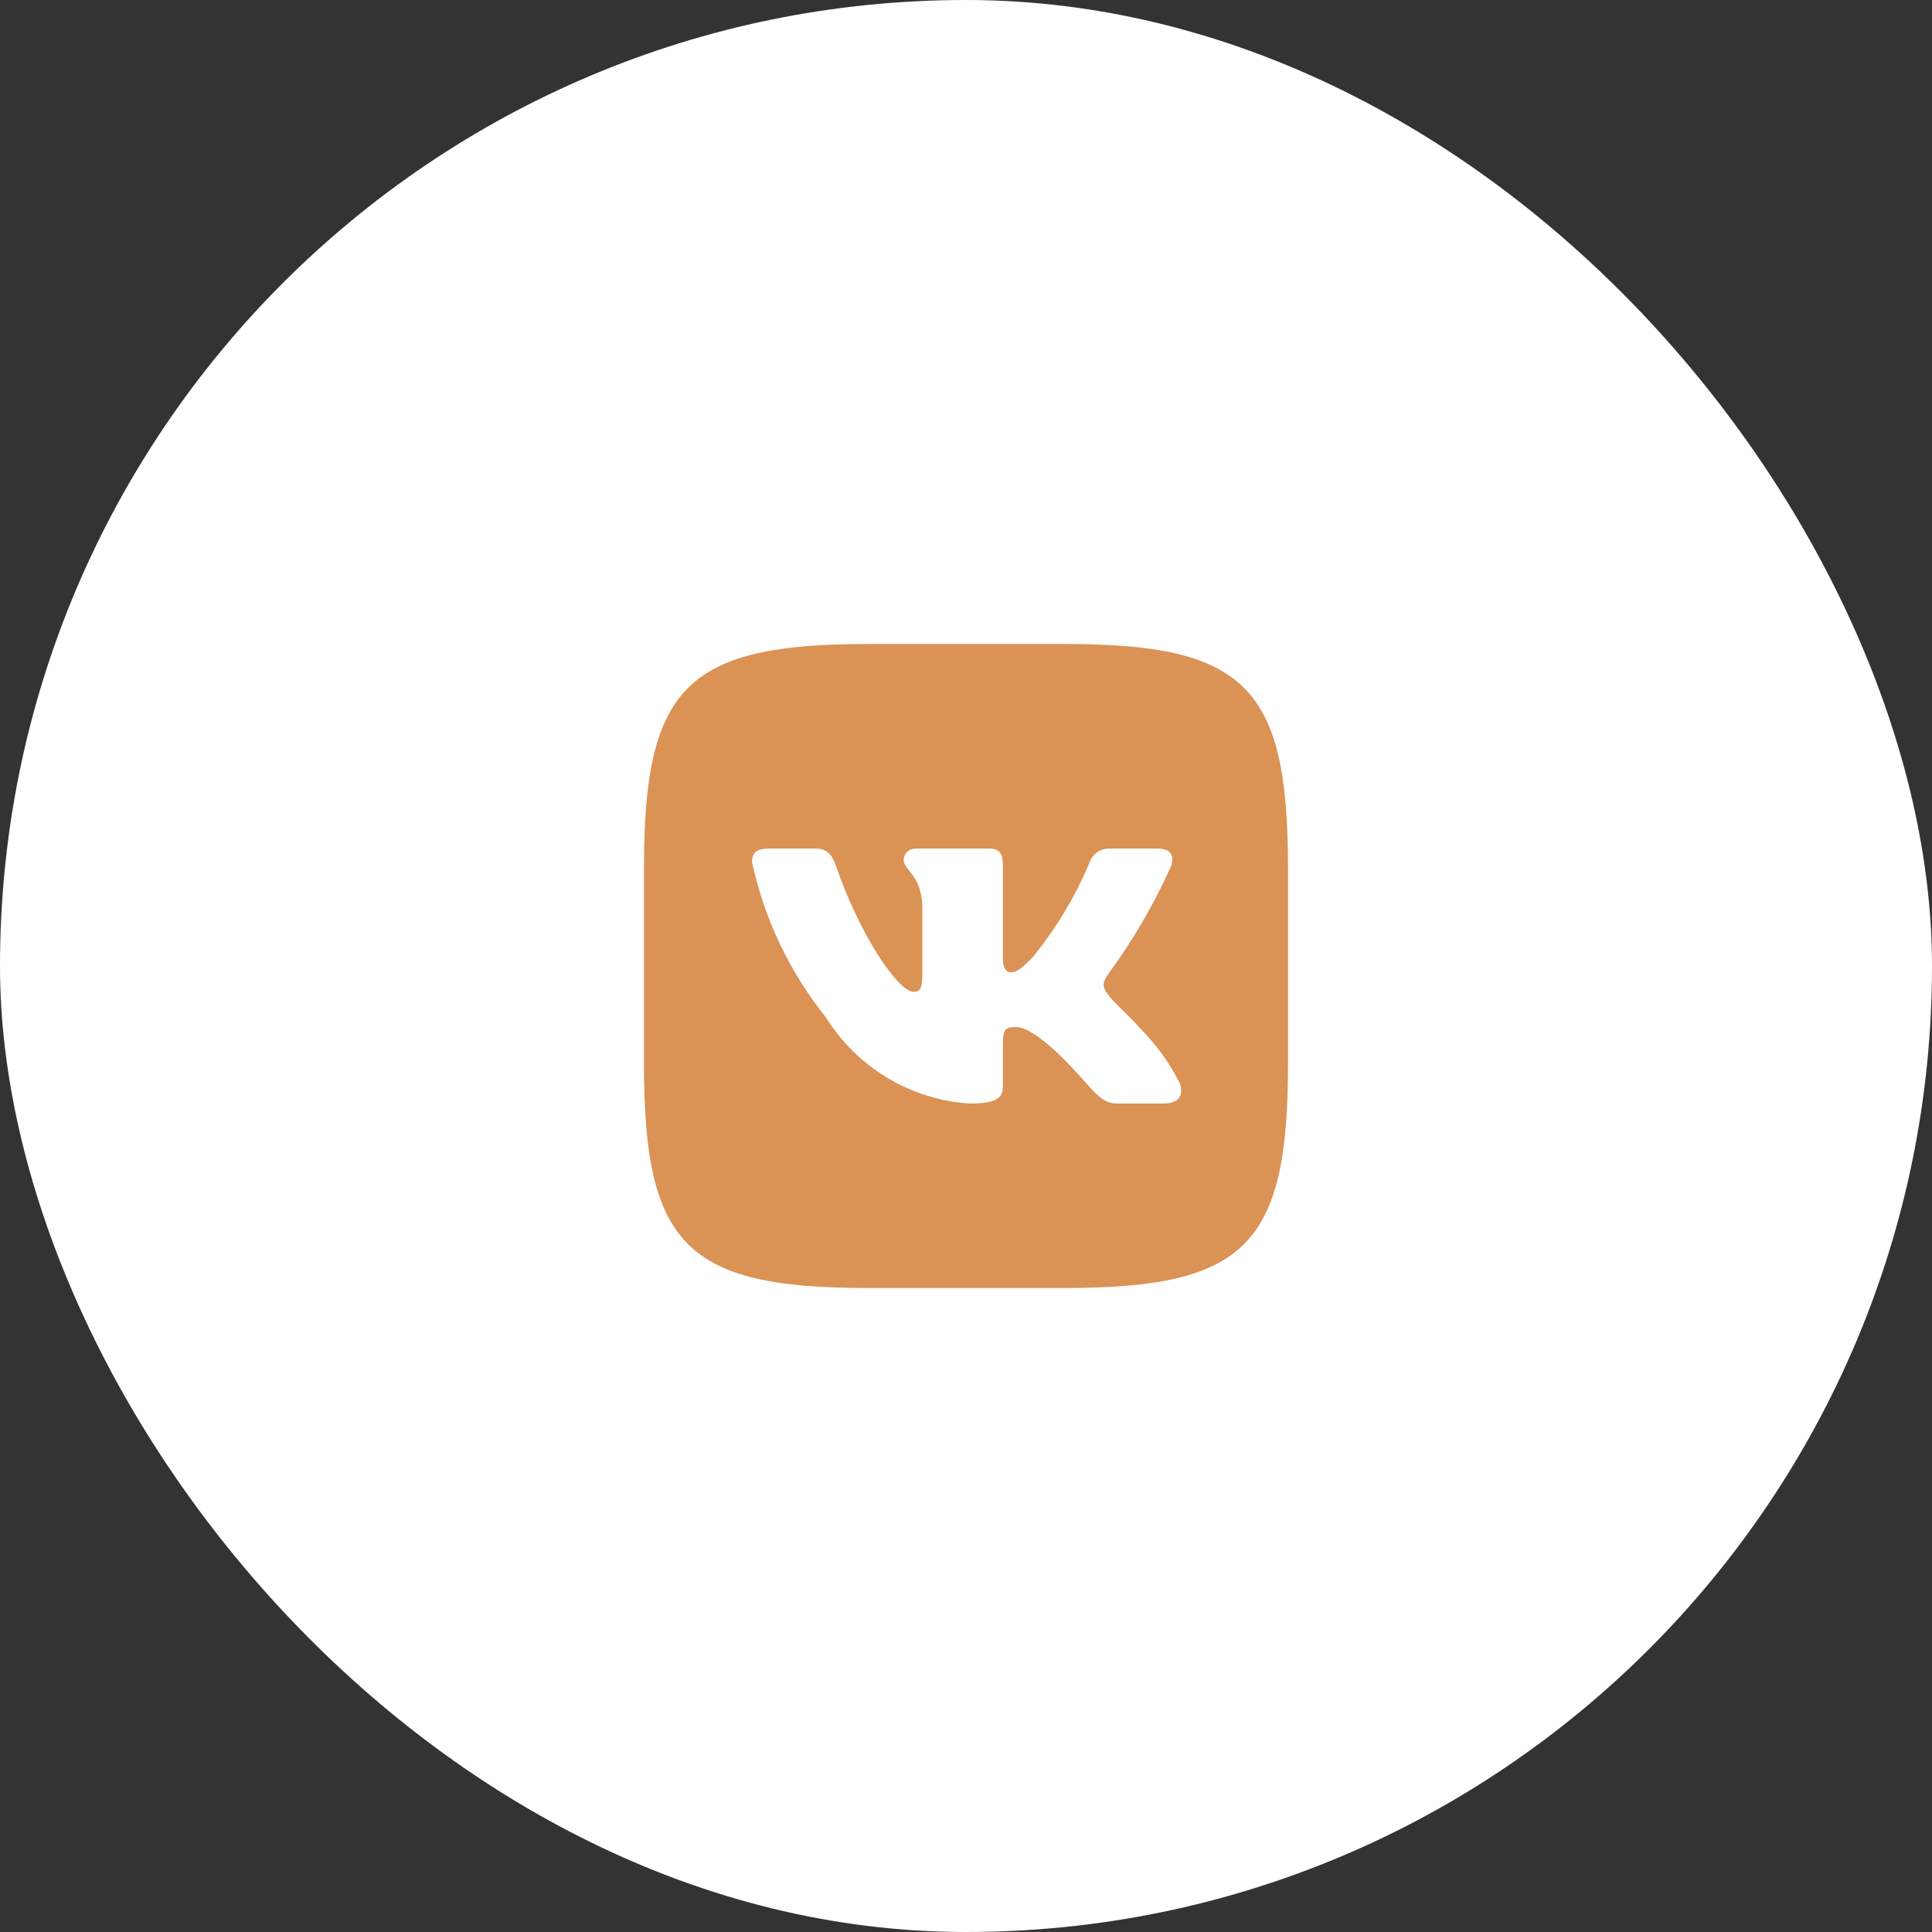
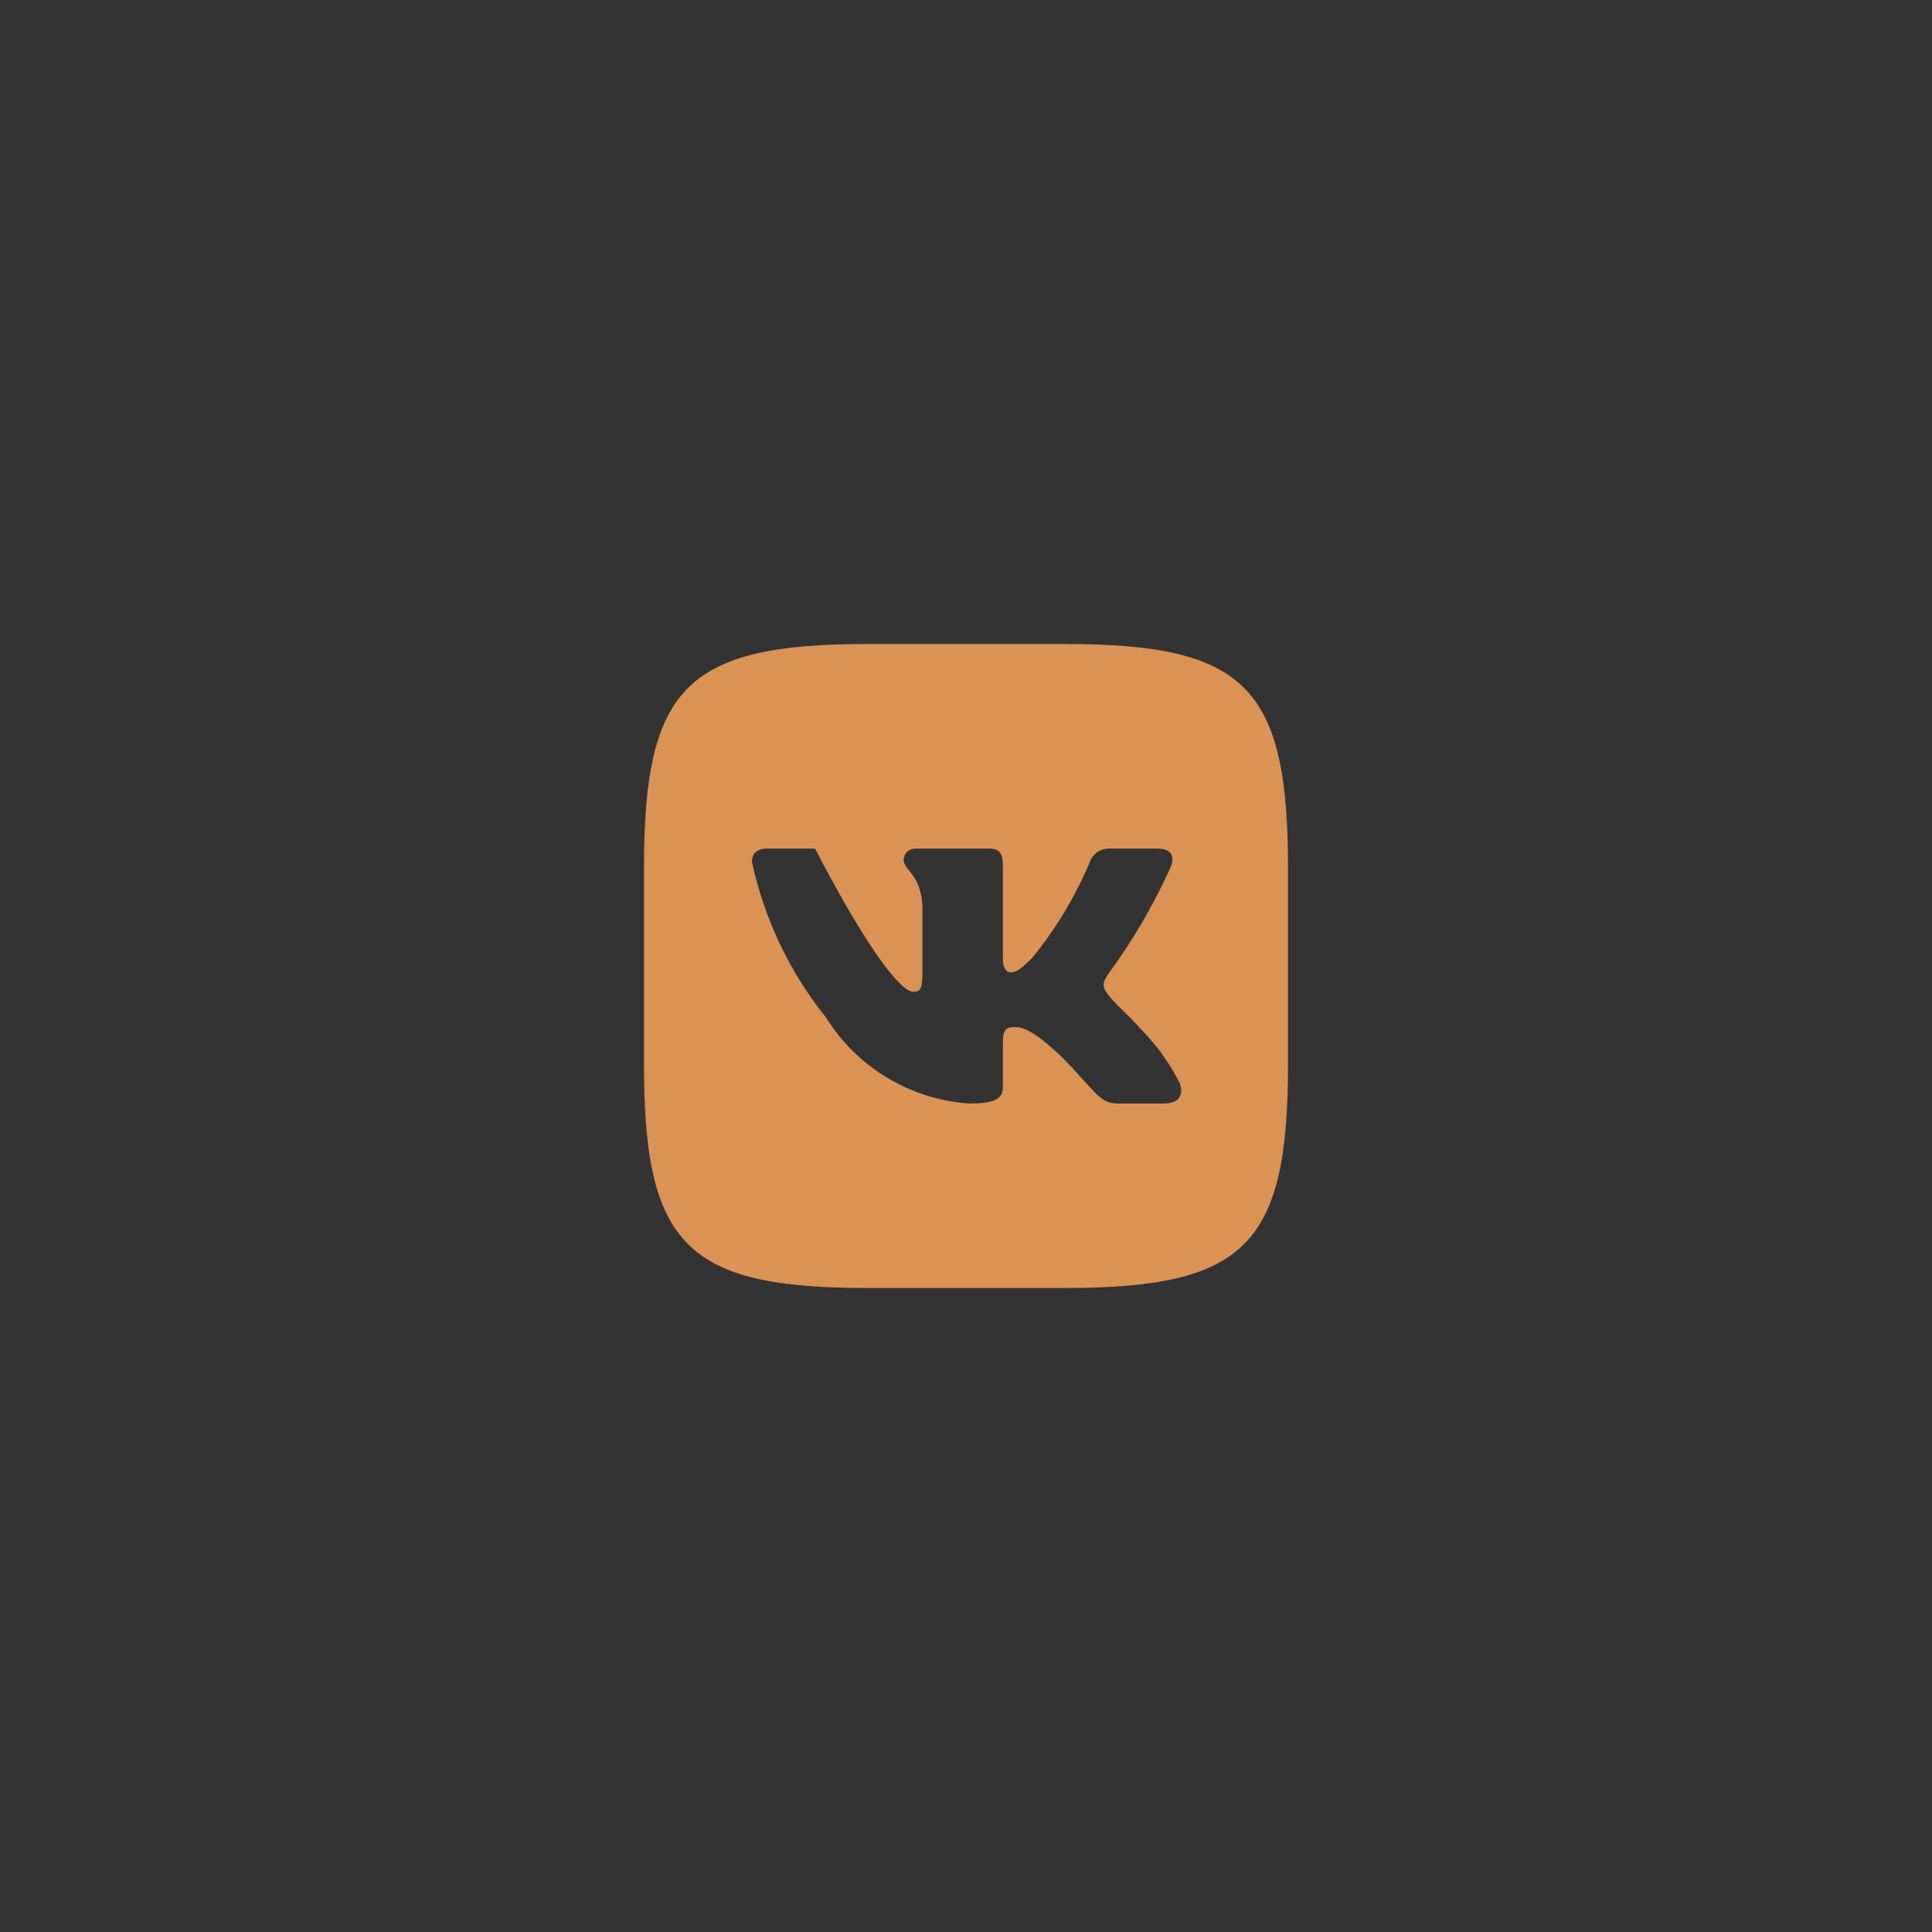
<svg xmlns="http://www.w3.org/2000/svg" width="60" height="60" viewBox="0 0 60 60" fill="none">
  <rect x="0" y="0" width="60" height="60" fill="#333333" stroke="none" />
-   <rect width="60" height="60" rx="30" fill="white" />
-   <path d="M33.073 20H26.937C21.333 20 20 21.333 20 26.927V33.063C20 38.666 21.323 40 26.927 40H33.063C38.666 40 40 38.677 40 33.073V26.937C40 21.333 38.677 20 33.073 20ZM36.146 34.27H34.687C34.135 34.27 33.969 33.823 32.979 32.833C32.115 32 31.75 31.896 31.531 31.896C31.229 31.896 31.146 31.979 31.146 32.396V33.708C31.146 34.063 31.031 34.271 30.104 34.271C29.204 34.211 28.332 33.937 27.559 33.474C26.785 33.01 26.133 32.369 25.656 31.604C24.523 30.194 23.735 28.539 23.354 26.771C23.354 26.552 23.437 26.354 23.854 26.354H25.312C25.687 26.354 25.822 26.521 25.969 26.906C26.677 28.99 27.885 30.802 28.375 30.802C28.563 30.802 28.645 30.719 28.645 30.25V28.104C28.583 27.125 28.063 27.042 28.063 26.688C28.07 26.595 28.113 26.508 28.182 26.445C28.252 26.383 28.343 26.35 28.437 26.354H30.729C31.042 26.354 31.146 26.51 31.146 26.885V29.781C31.146 30.094 31.281 30.198 31.375 30.198C31.563 30.198 31.708 30.094 32.052 29.75C32.791 28.849 33.395 27.845 33.844 26.77C33.89 26.641 33.977 26.53 34.092 26.455C34.206 26.38 34.342 26.345 34.479 26.354H35.938C36.375 26.354 36.468 26.573 36.375 26.885C35.844 28.073 35.188 29.201 34.417 30.25C34.26 30.49 34.197 30.615 34.417 30.896C34.562 31.115 35.073 31.542 35.417 31.948C35.917 32.447 36.332 33.024 36.646 33.656C36.771 34.062 36.562 34.27 36.146 34.27Z" fill="#DB9255" />
+   <path d="M33.073 20H26.937C21.333 20 20 21.333 20 26.927V33.063C20 38.666 21.323 40 26.927 40H33.063C38.666 40 40 38.677 40 33.073V26.937C40 21.333 38.677 20 33.073 20ZM36.146 34.27H34.687C34.135 34.27 33.969 33.823 32.979 32.833C32.115 32 31.75 31.896 31.531 31.896C31.229 31.896 31.146 31.979 31.146 32.396V33.708C31.146 34.063 31.031 34.271 30.104 34.271C29.204 34.211 28.332 33.937 27.559 33.474C26.785 33.01 26.133 32.369 25.656 31.604C24.523 30.194 23.735 28.539 23.354 26.771C23.354 26.552 23.437 26.354 23.854 26.354H25.312C26.677 28.99 27.885 30.802 28.375 30.802C28.563 30.802 28.645 30.719 28.645 30.25V28.104C28.583 27.125 28.063 27.042 28.063 26.688C28.07 26.595 28.113 26.508 28.182 26.445C28.252 26.383 28.343 26.35 28.437 26.354H30.729C31.042 26.354 31.146 26.51 31.146 26.885V29.781C31.146 30.094 31.281 30.198 31.375 30.198C31.563 30.198 31.708 30.094 32.052 29.75C32.791 28.849 33.395 27.845 33.844 26.77C33.89 26.641 33.977 26.53 34.092 26.455C34.206 26.38 34.342 26.345 34.479 26.354H35.938C36.375 26.354 36.468 26.573 36.375 26.885C35.844 28.073 35.188 29.201 34.417 30.25C34.26 30.49 34.197 30.615 34.417 30.896C34.562 31.115 35.073 31.542 35.417 31.948C35.917 32.447 36.332 33.024 36.646 33.656C36.771 34.062 36.562 34.27 36.146 34.27Z" fill="#DB9255" />
</svg>